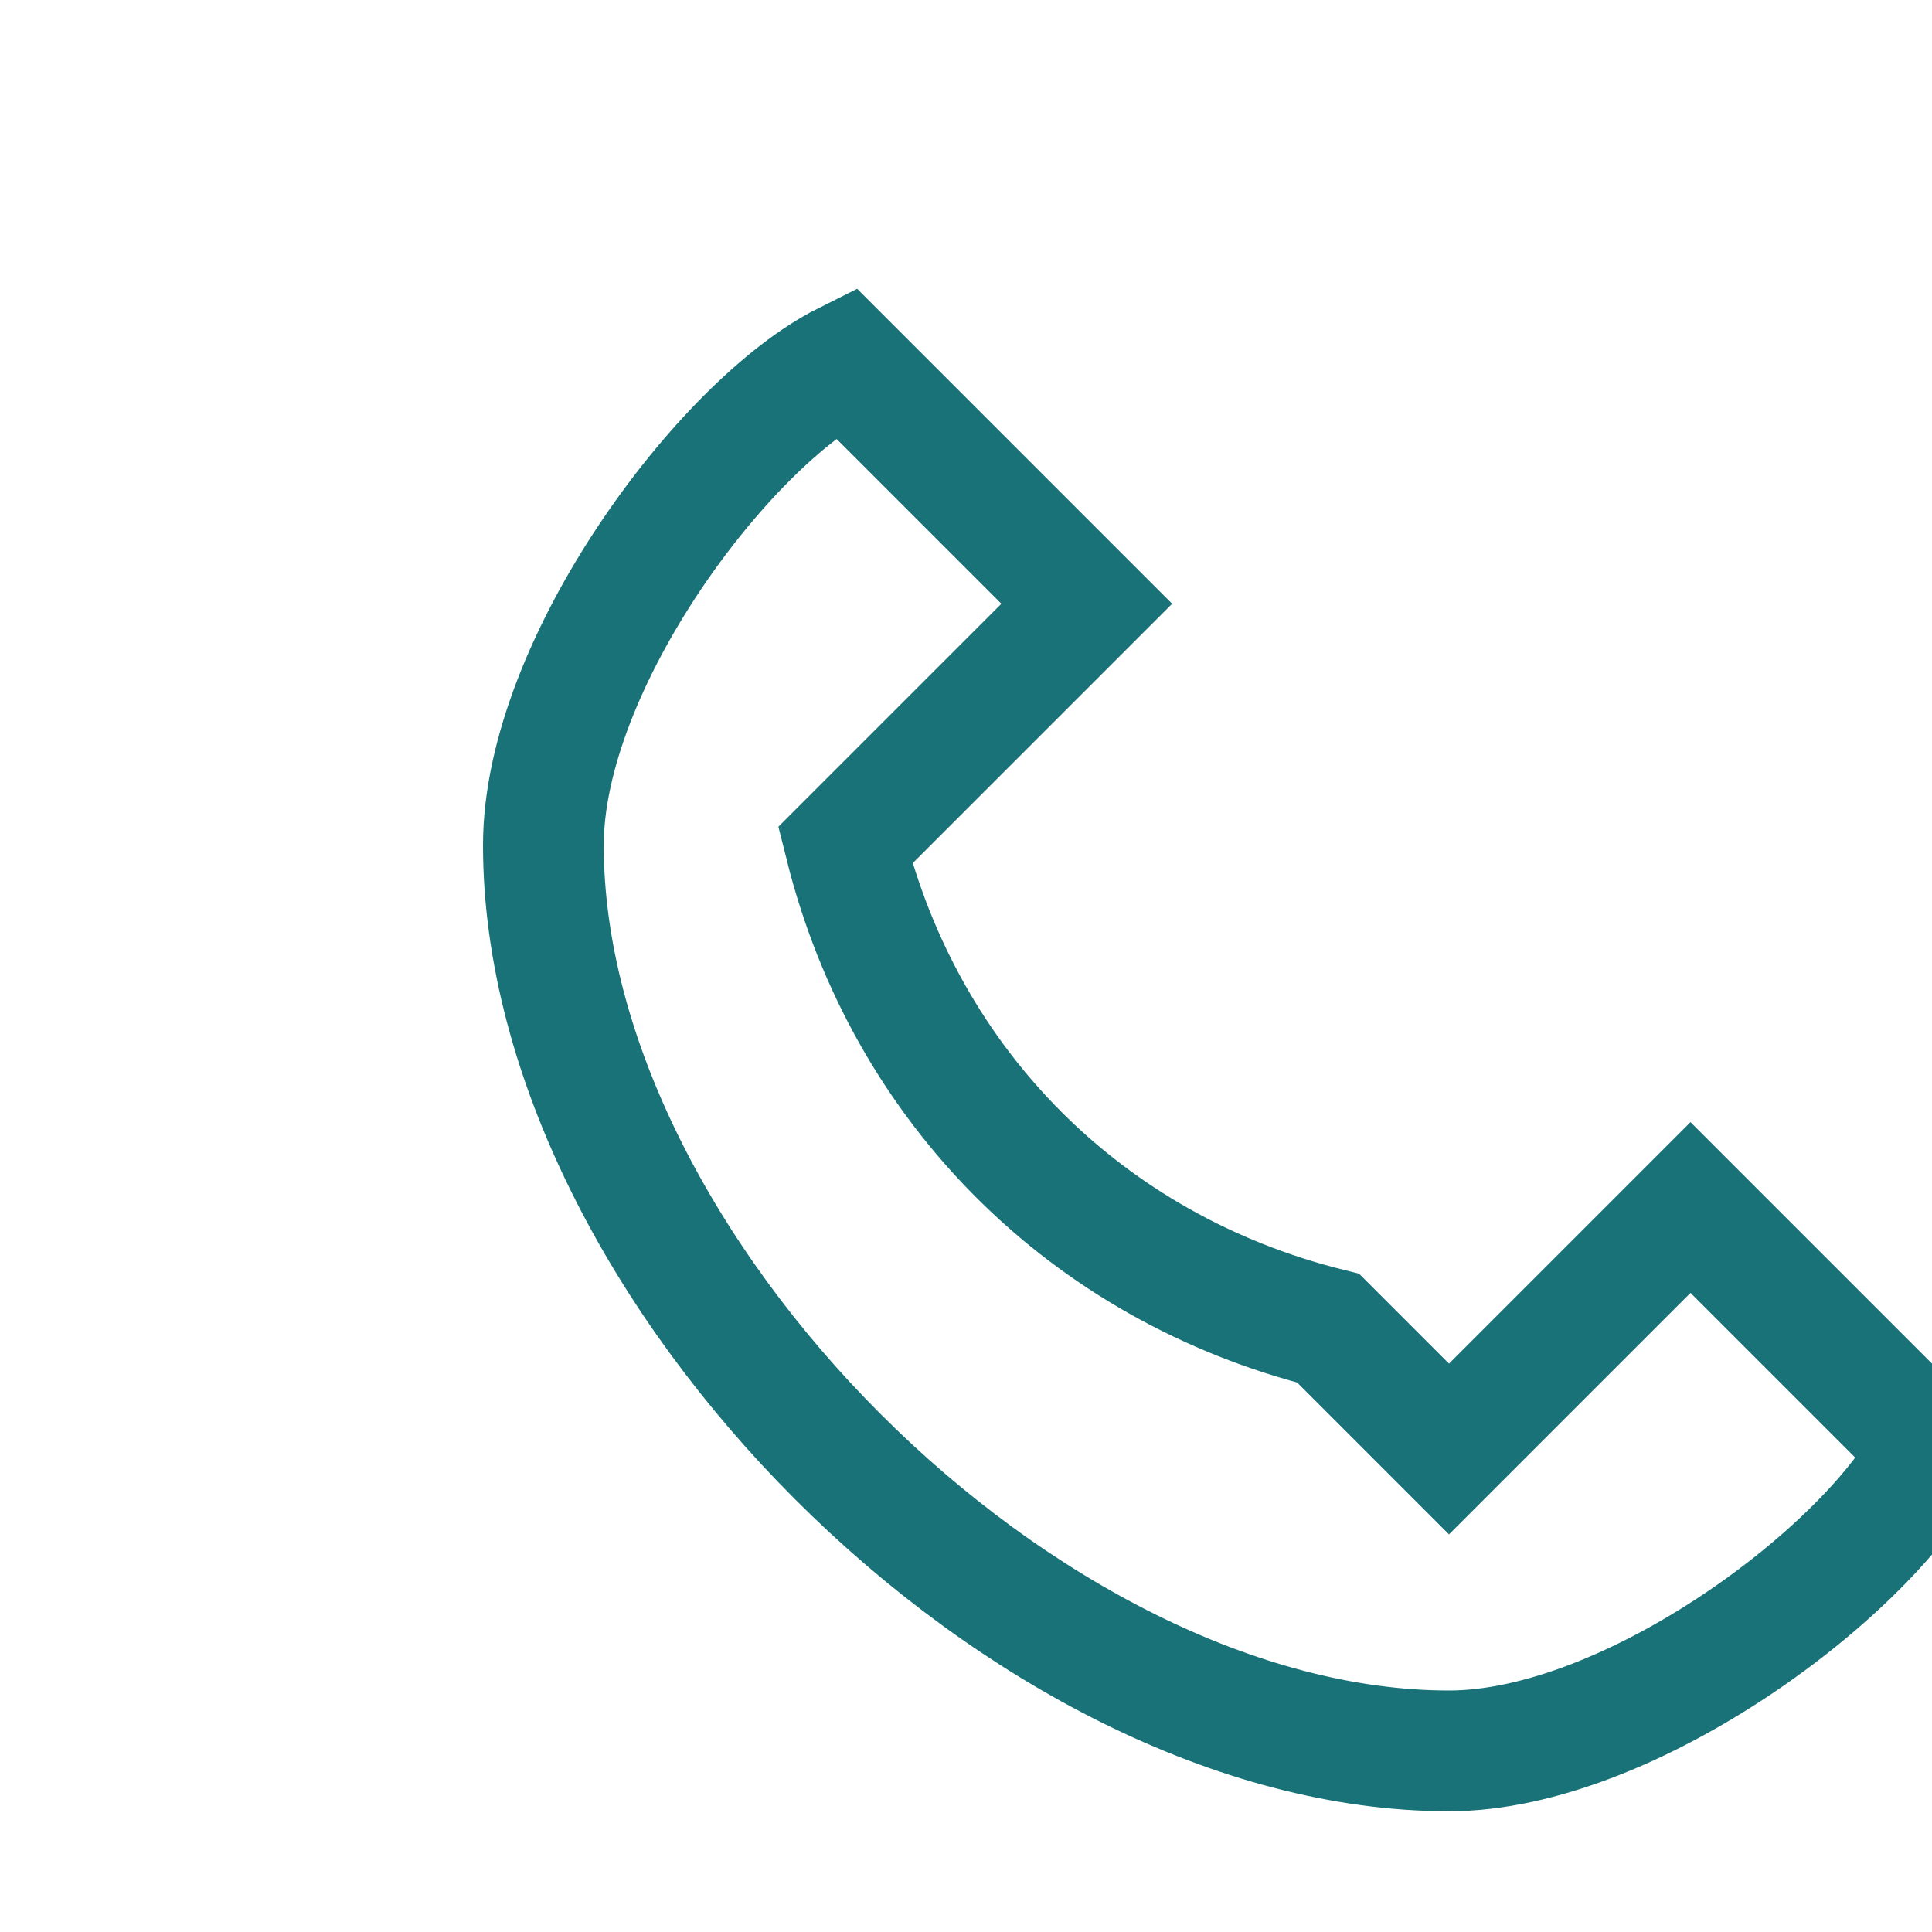
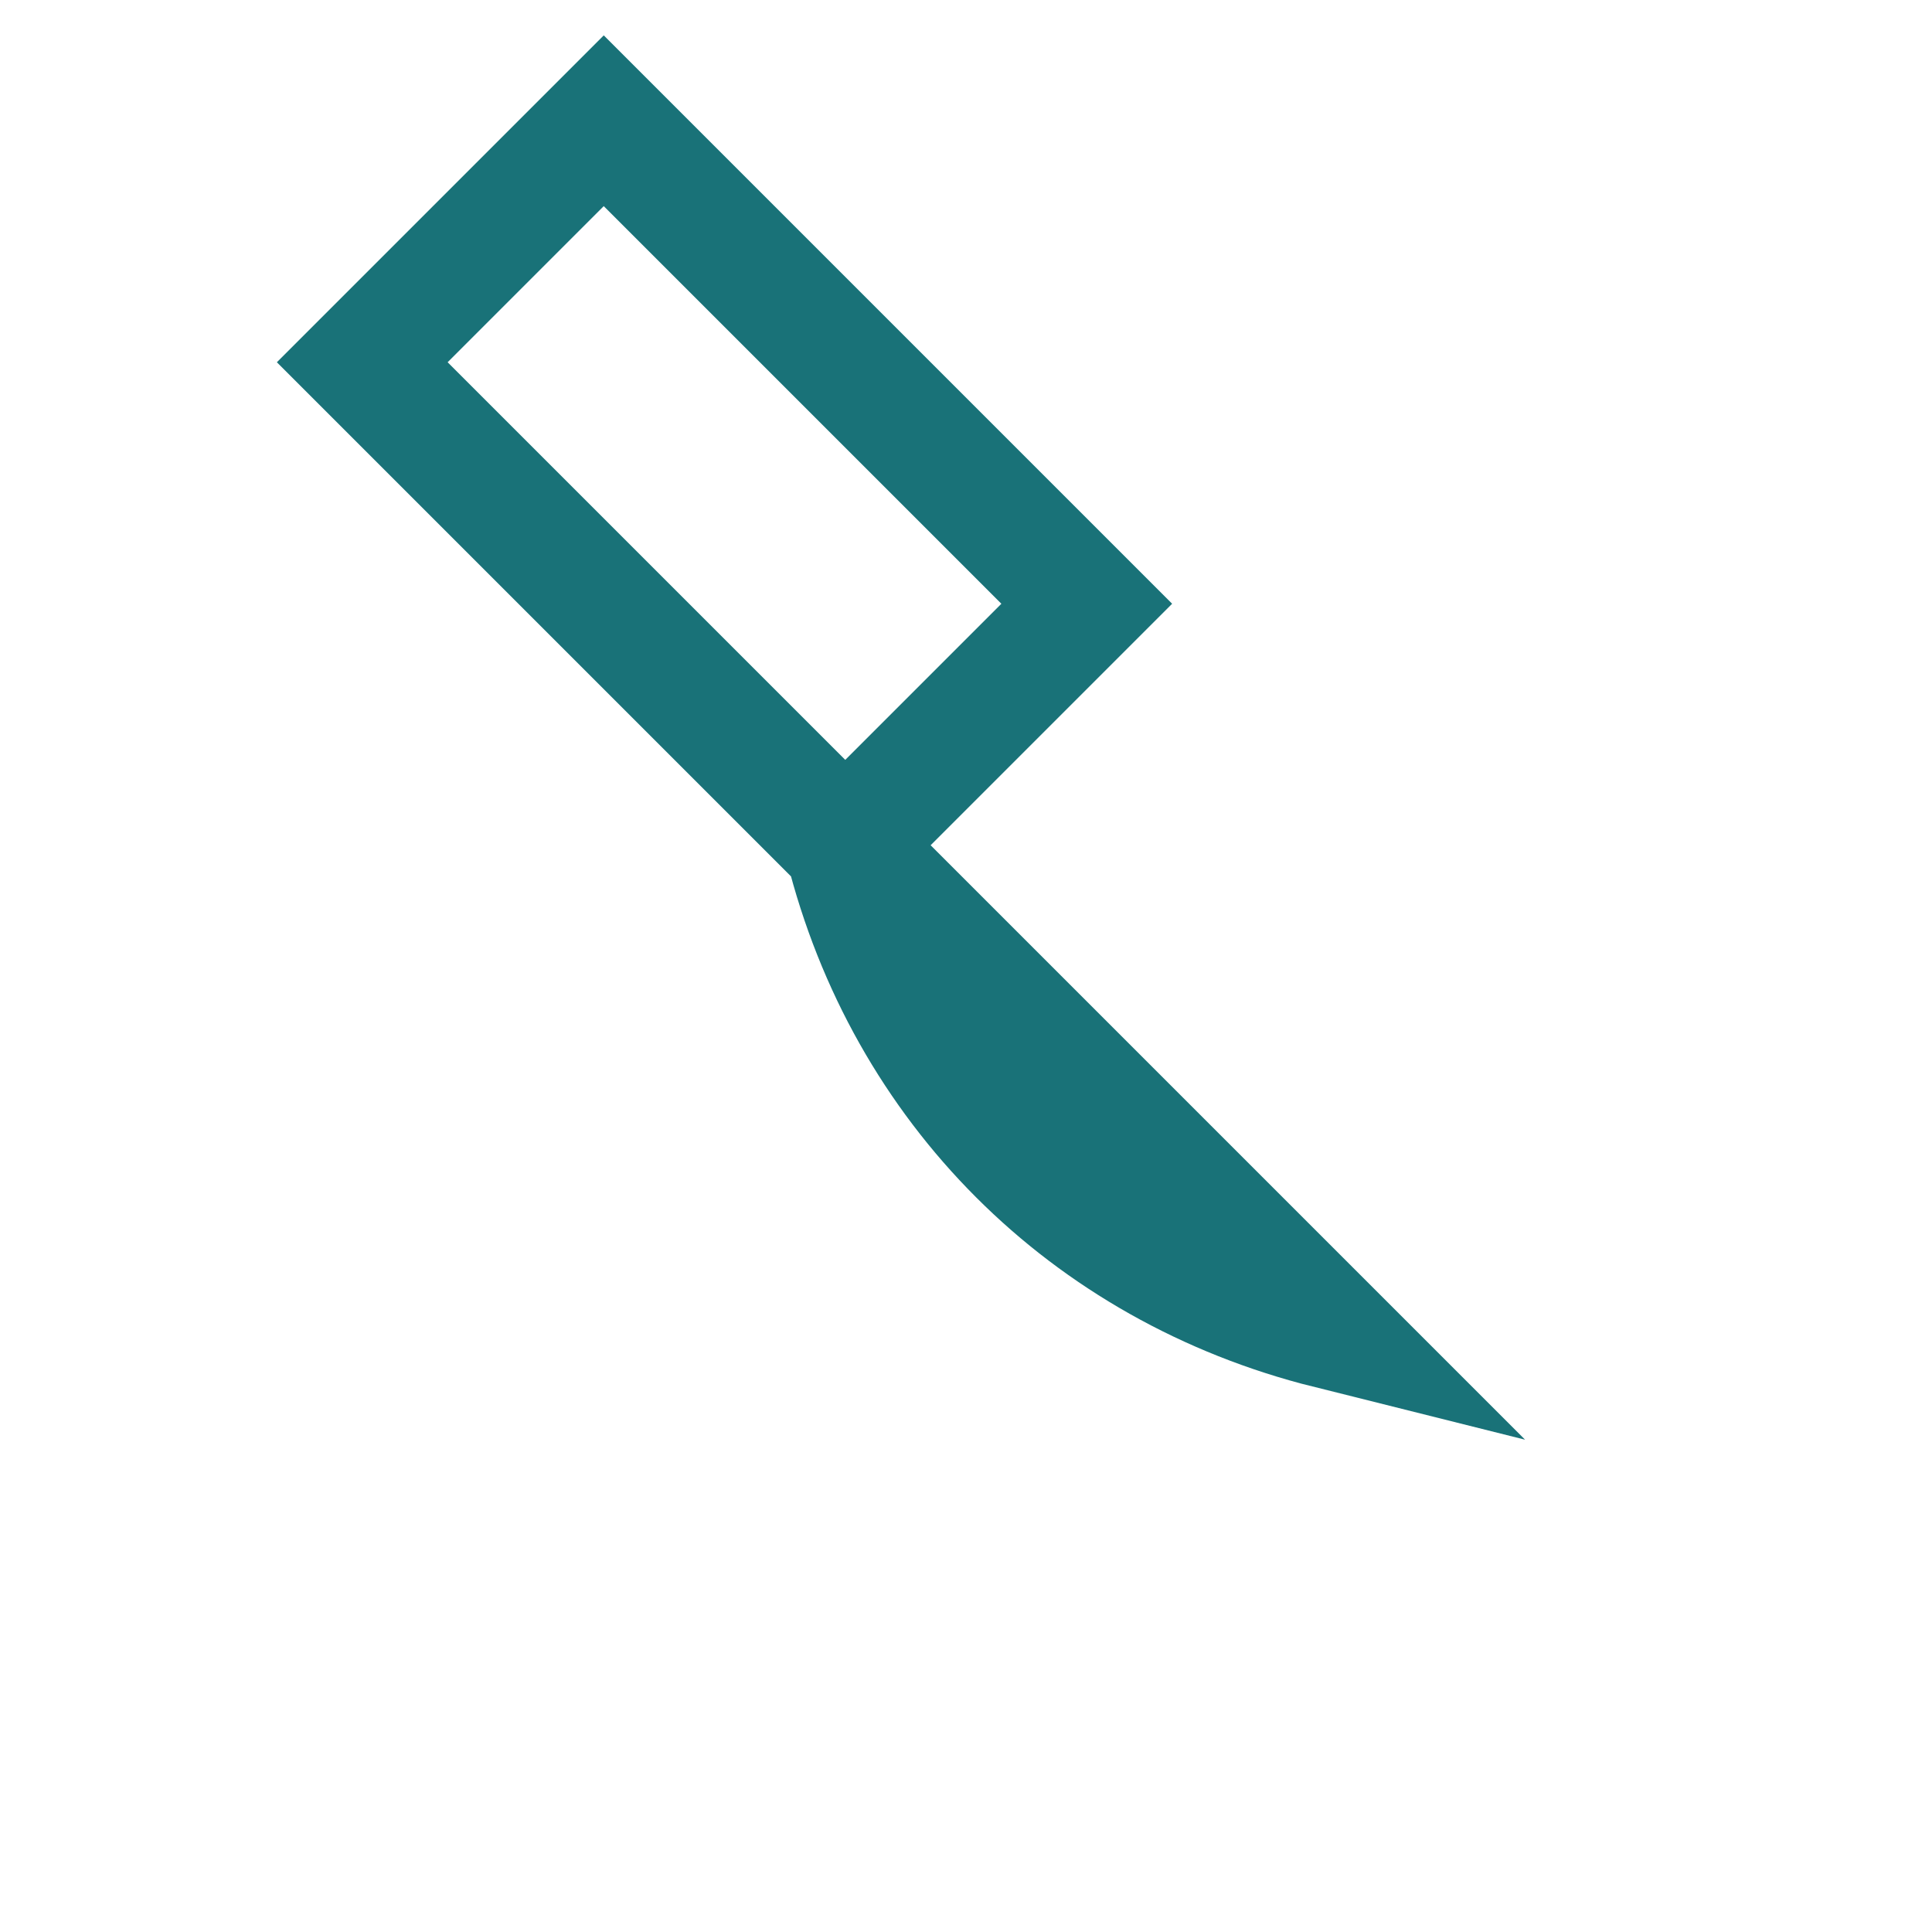
<svg xmlns="http://www.w3.org/2000/svg" width="32" height="32" viewBox="0 0 32 32">
-   <path d="M22 22c-4-1-7-4-8-8l4-4-4-4c-2 1-5 5-5 8 0 7 8 15 15 15 3 0 7-3 8-5l-4-4-4 4z" fill="none" stroke="#197278" stroke-width="2" />
+   <path d="M22 22c-4-1-7-4-8-8l4-4-4-4l-4-4-4 4z" fill="none" stroke="#197278" stroke-width="2" />
</svg>